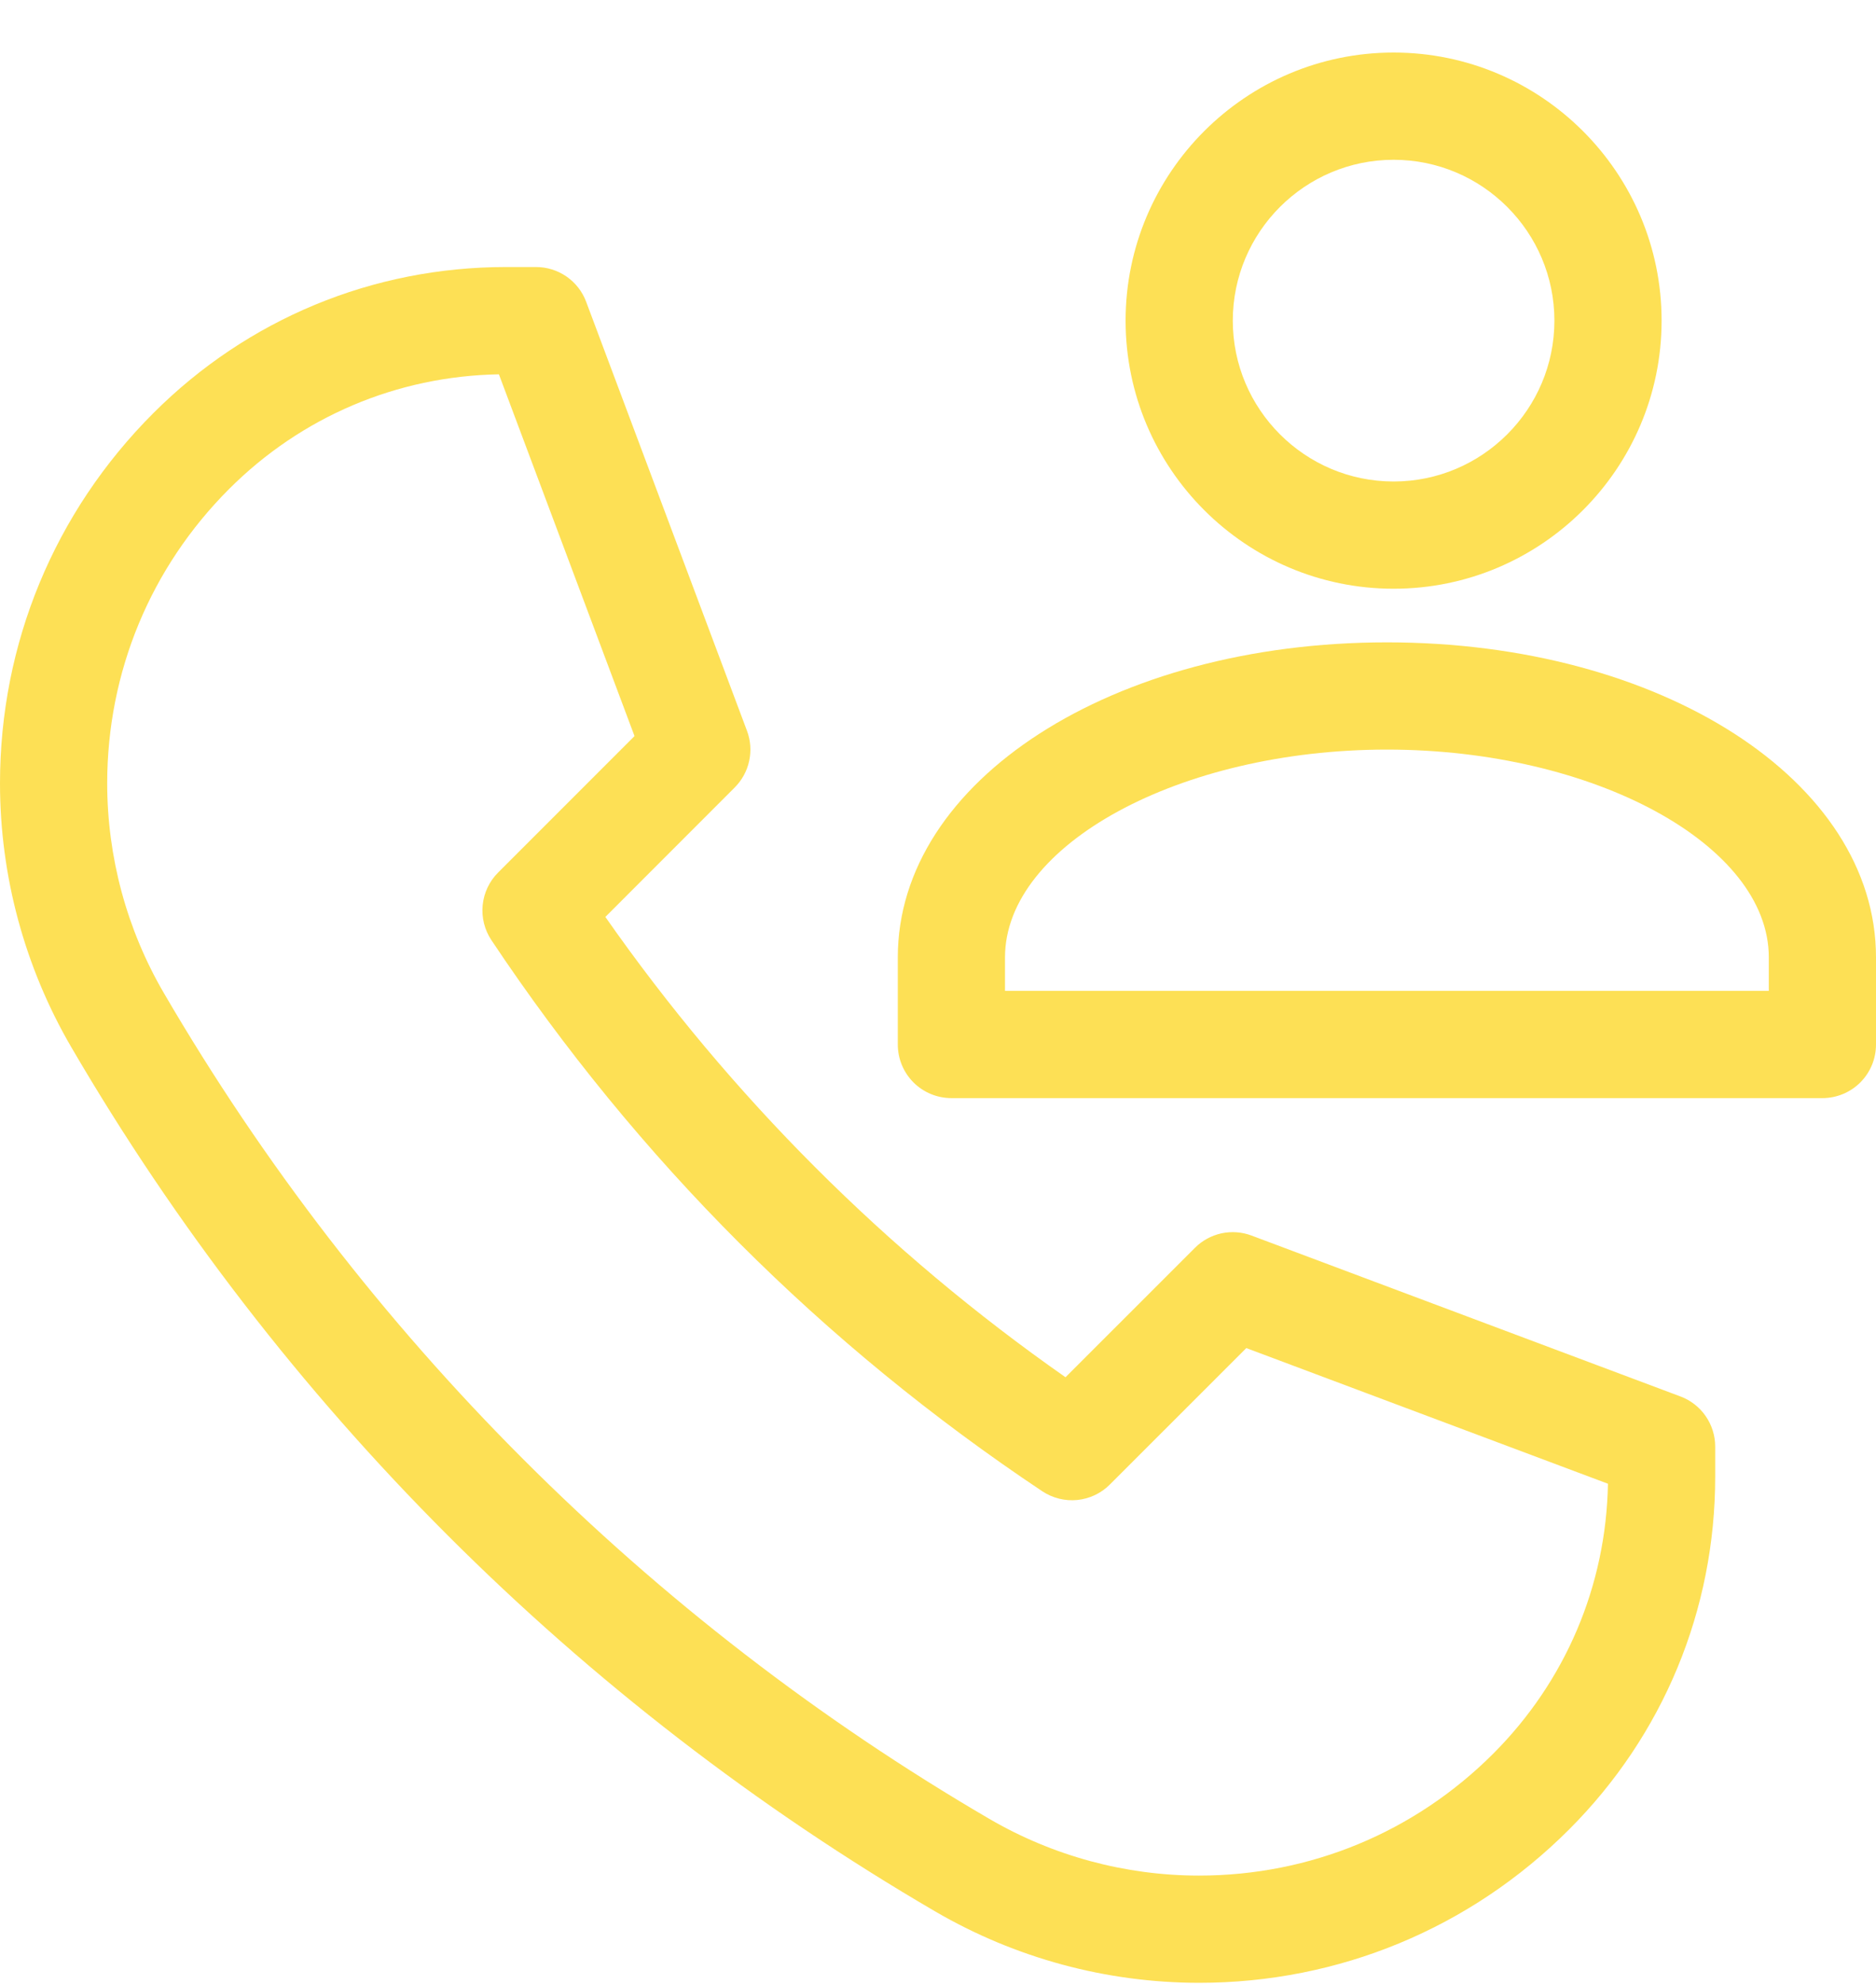
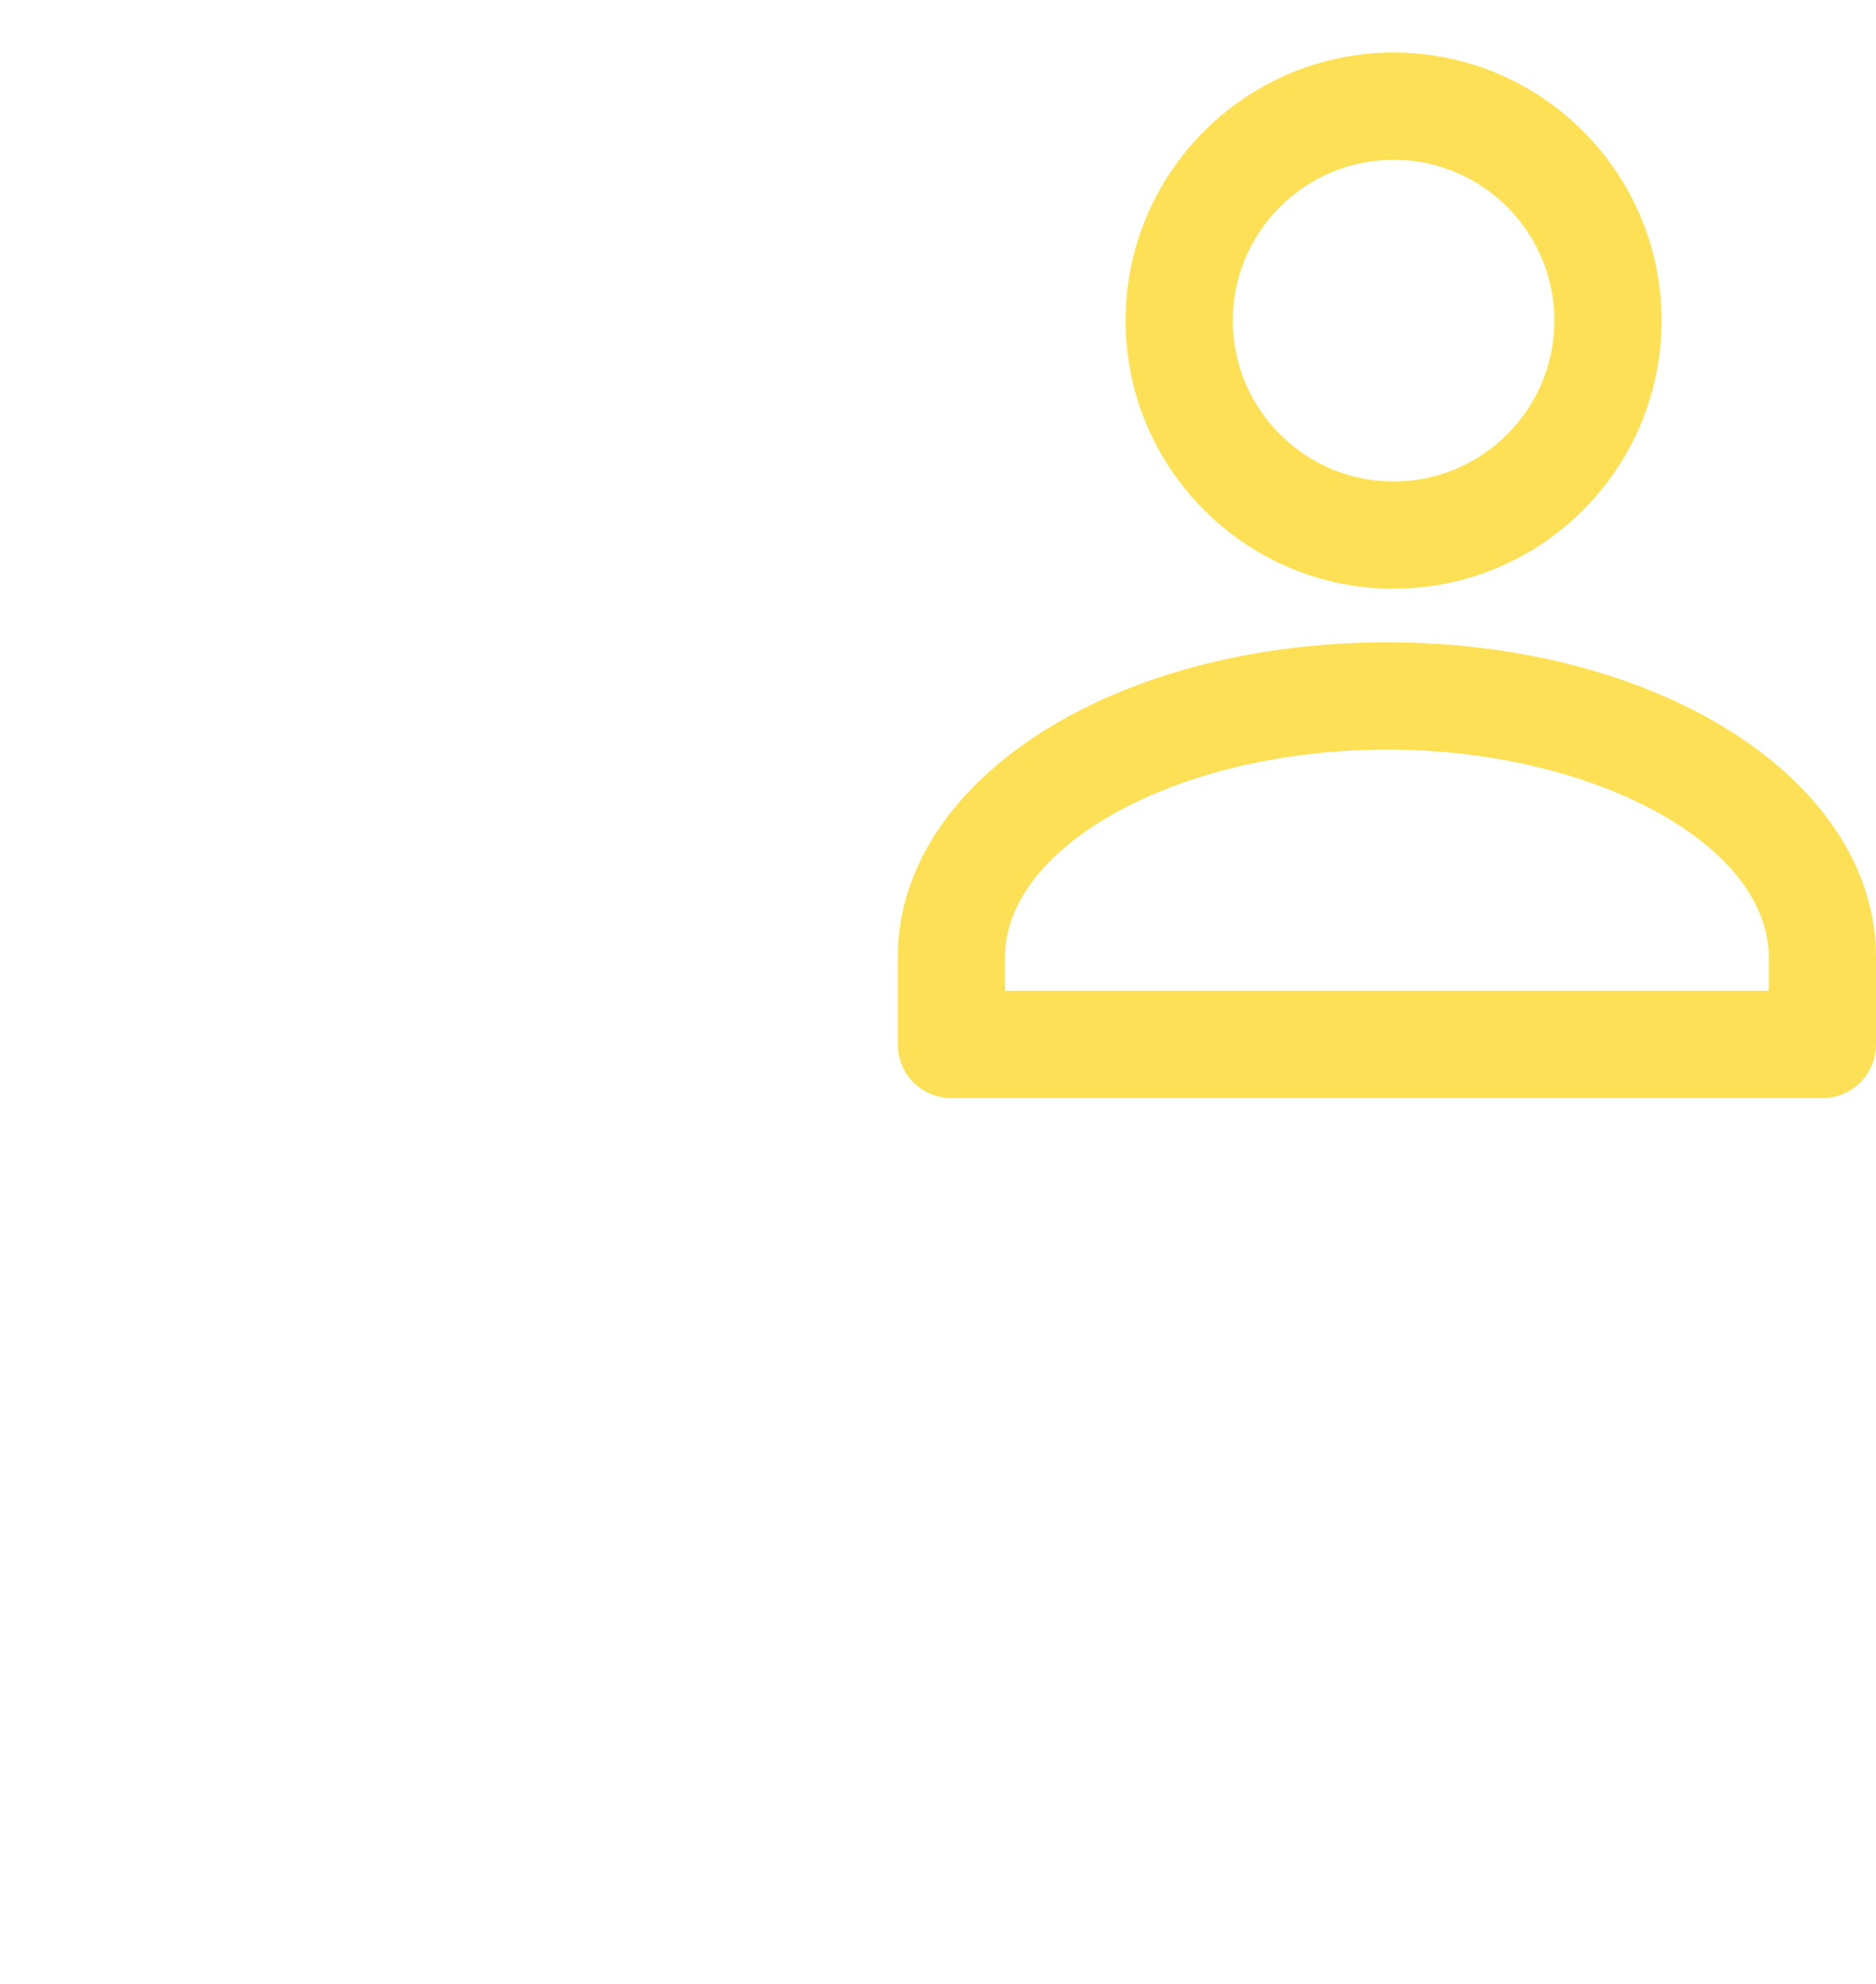
<svg xmlns="http://www.w3.org/2000/svg" width="35" height="37" viewBox="0 0 35 37" fill="none">
  <g clip-path="url(#clip0_4473_50)">
    <g clip-path="url(#clip1_4473_50)">
      <g clip-path="url(#clip2_4473_50)">
        <path d="M29 5.98C29 7.634 27.654 8.98 26 8.98C24.346 8.98 23 7.634 23 5.98C23 4.326 24.346 2.98 26 2.98C27.654 2.98 29 4.326 29 5.98ZM21 5.98C21 8.737 23.243 10.98 26 10.98C28.757 10.98 31 8.737 31 5.98C31 3.223 28.757 0.98 26 0.98C23.243 0.98 21 3.223 21 5.98ZM33 18.48H18.75V17.855C18.75 15.754 22.013 13.98 25.875 13.98C29.738 13.98 33 15.755 33 17.855V18.48ZM25.875 11.98C20.758 11.98 16.75 14.561 16.75 17.855V19.48C16.75 19.746 16.855 20 17.043 20.188C17.23 20.375 17.485 20.48 17.75 20.48H34C34.265 20.48 34.52 20.375 34.707 20.188C34.895 20 35 19.746 35 19.48V17.855C35 14.561 30.992 11.98 25.875 11.98Z" fill="#FDE055" />
-         <path d="M2 14.61C2 12.536 2.808 10.586 4.274 9.12C5.623 7.771 7.406 7.015 9.308 6.981L11.838 13.728L9.293 16.273C9.13 16.436 9.028 16.651 9.005 16.881C8.982 17.111 9.04 17.342 9.168 17.534C11.896 21.626 15.354 25.084 19.445 27.812C19.638 27.94 19.869 27.998 20.099 27.975C20.329 27.952 20.544 27.85 20.707 27.686L23.252 25.142L29.999 27.672C29.965 29.574 29.208 31.356 27.86 32.705C26.394 34.172 24.444 34.98 22.37 34.98C20.996 34.98 19.644 34.614 18.457 33.922C12.094 30.21 6.769 24.885 3.058 18.522C2.365 17.335 2.001 15.985 2 14.61ZM17.45 35.65C18.943 36.52 20.641 36.979 22.37 36.98C24.978 36.98 27.43 35.964 29.274 34.12C31.032 32.362 32 30.025 32 27.539V26.98C32 26.776 31.938 26.578 31.822 26.41C31.706 26.243 31.542 26.115 31.351 26.044L23.351 23.044C23.171 22.976 22.976 22.962 22.788 23.002C22.601 23.043 22.428 23.137 22.293 23.273L19.879 25.686C16.537 23.349 13.631 20.443 11.294 17.101L13.707 14.687C13.843 14.551 13.937 14.379 13.977 14.192C14.018 14.004 14.004 13.809 13.936 13.629L10.936 5.629C10.865 5.438 10.737 5.274 10.57 5.158C10.402 5.042 10.204 4.98 10 4.98H9.441C6.955 4.98 4.618 5.948 2.86 7.706C1.016 9.55 0 12.002 0 14.61C0 16.337 0.46 18.038 1.33 19.53C5.215 26.191 10.789 31.765 17.45 35.65Z" fill="#FDE055" />
      </g>
    </g>
  </g>
  <defs>
    <clipPath id="clip0_4473_50">
      <rect width="35" height="36" fill="white" transform="translate(0 0.98)" />
    </clipPath>
    <clipPath id="clip1_4473_50">
      <rect width="35" height="36" fill="white" transform="translate(0 0.98)" />
    </clipPath>
    <clipPath id="clip2_4473_50">
      <rect width="35" height="36" fill="white" transform="translate(0 0.98)" />
    </clipPath>
  </defs>
</svg>